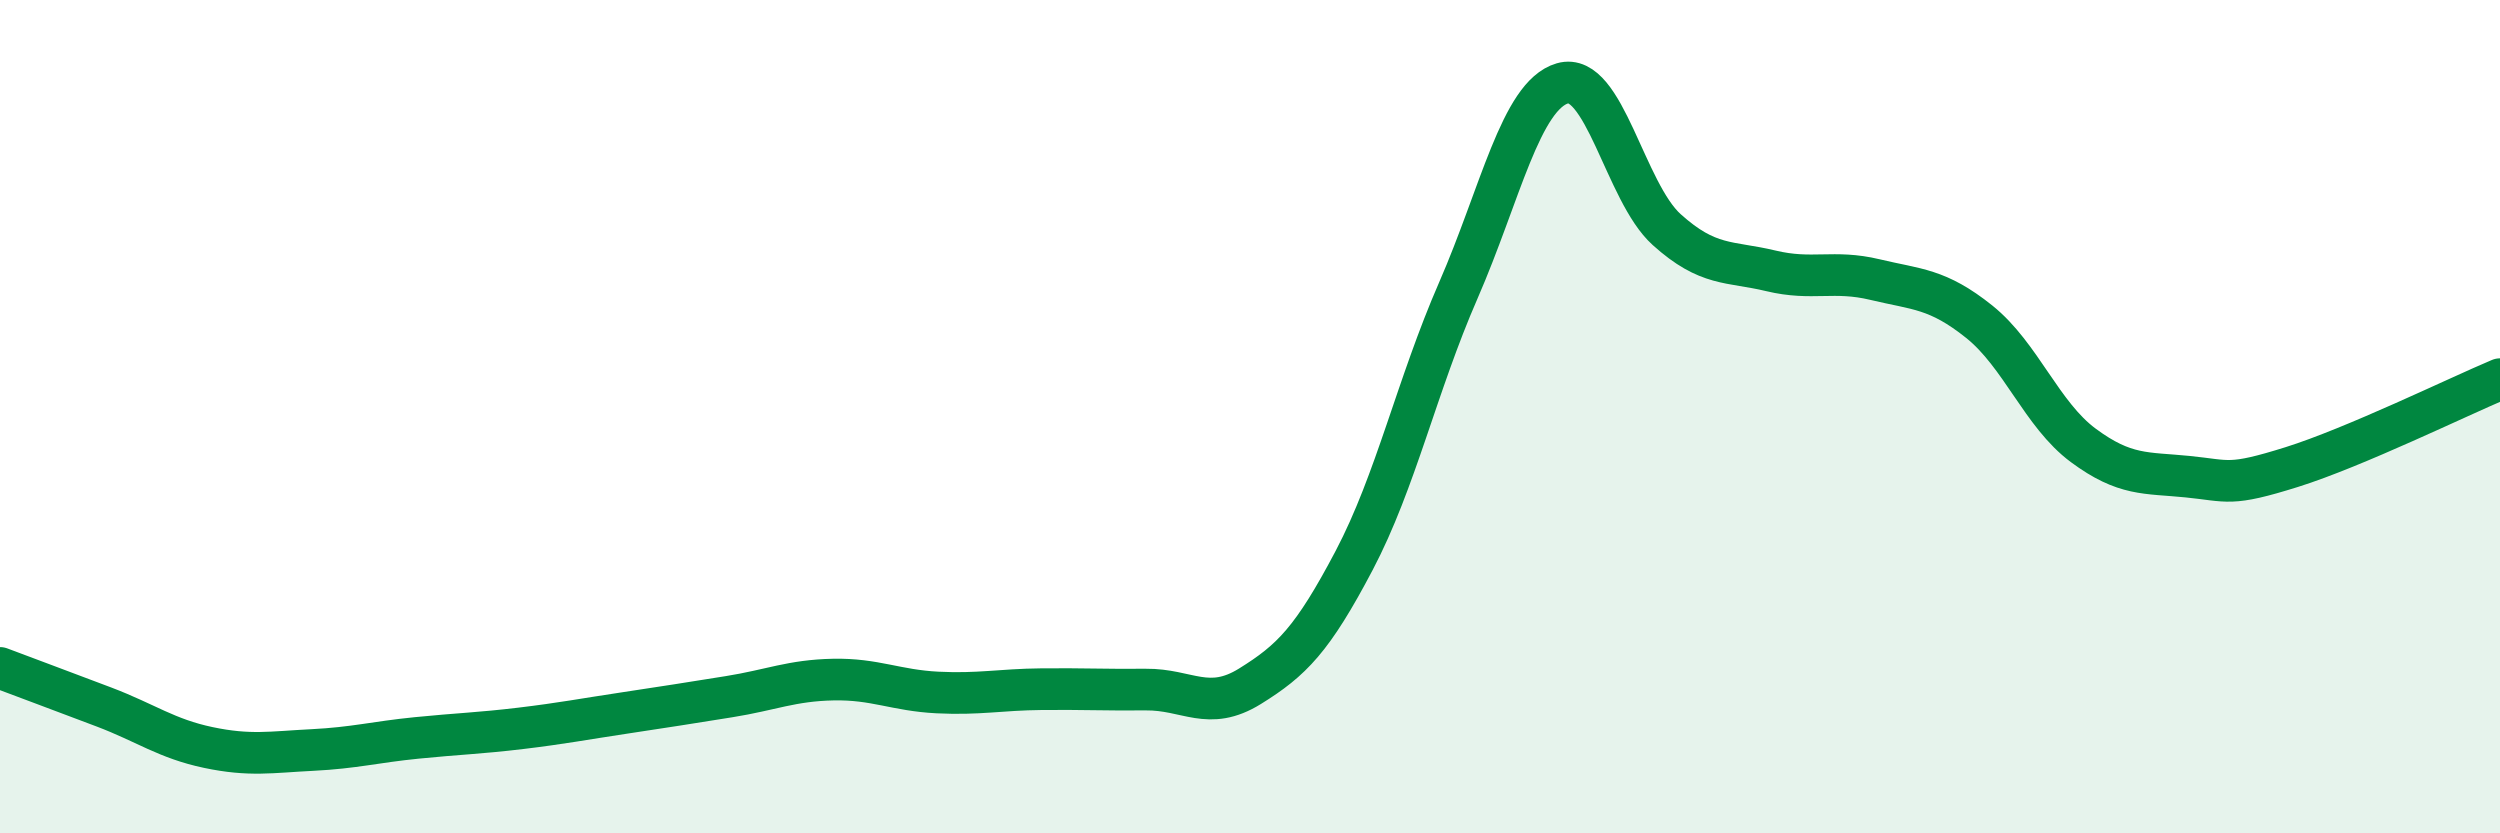
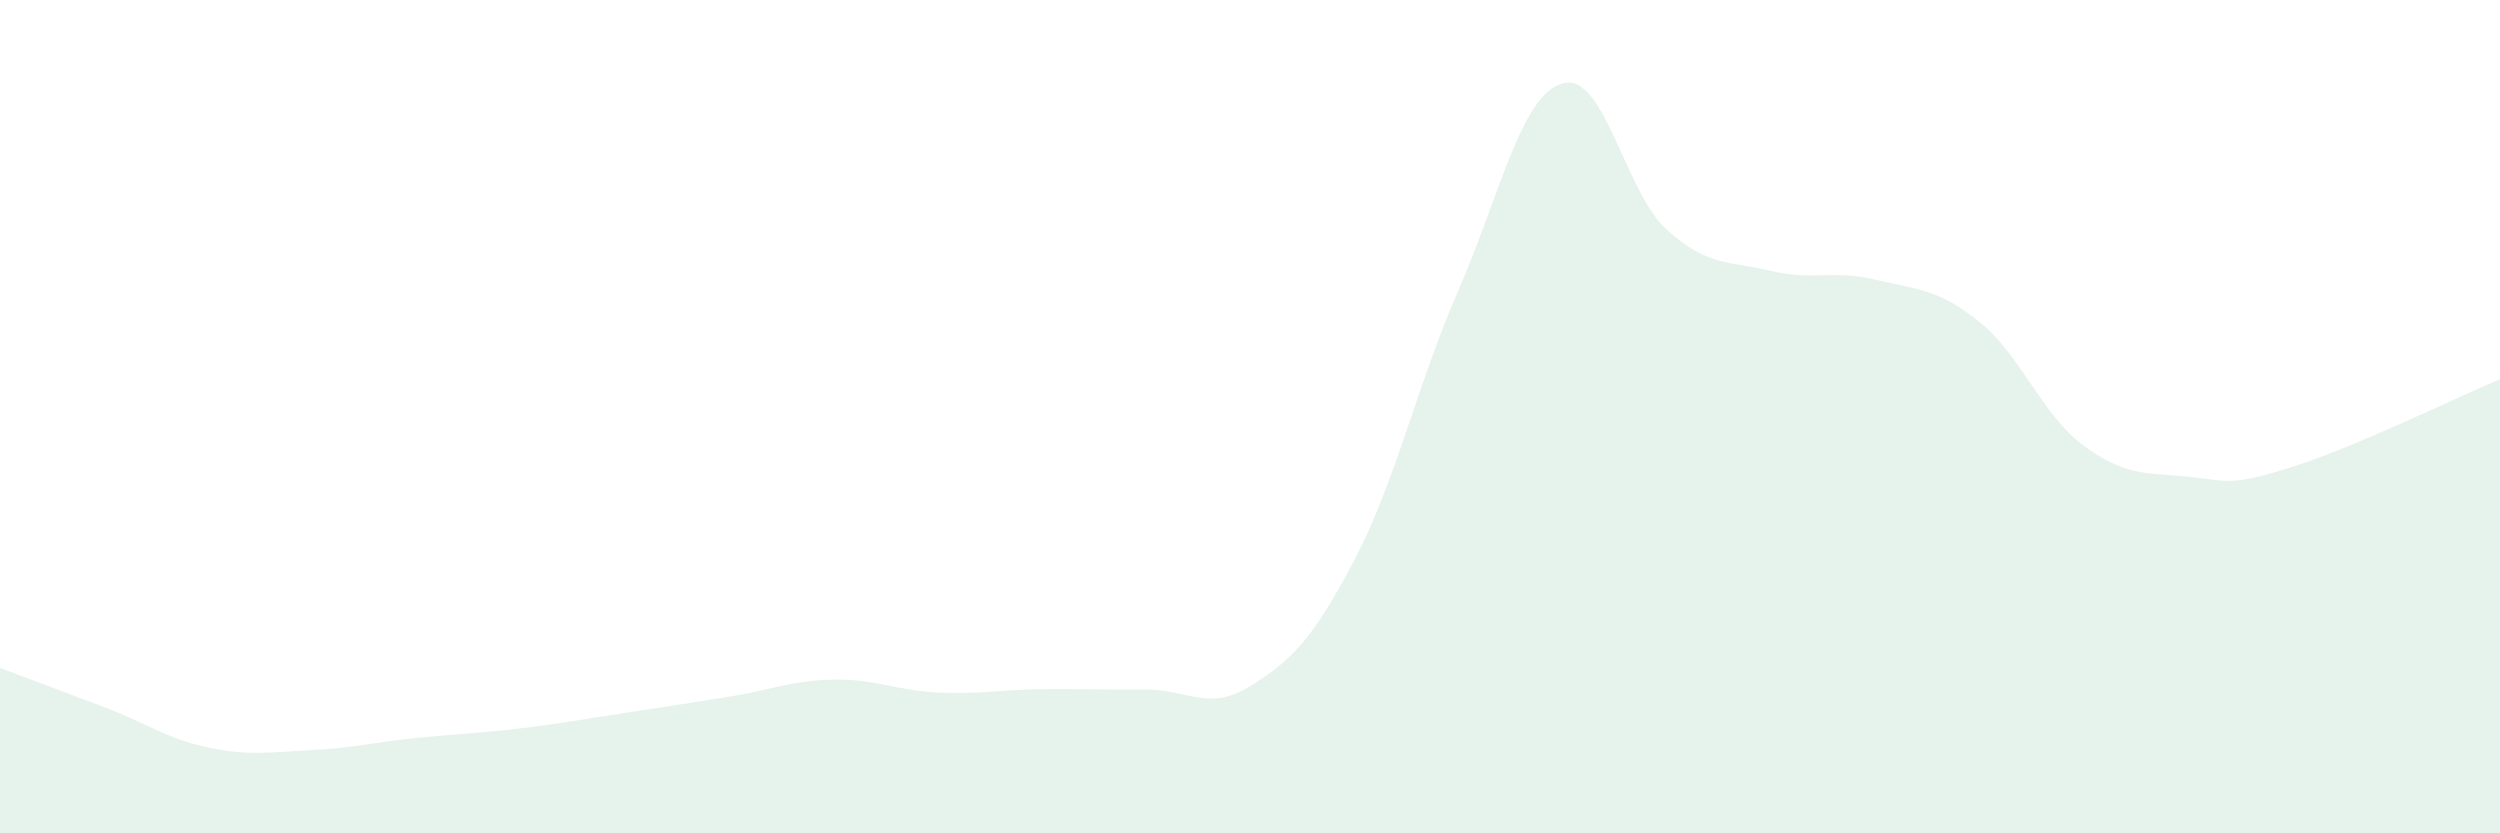
<svg xmlns="http://www.w3.org/2000/svg" width="60" height="20" viewBox="0 0 60 20">
  <path d="M 0,16.03 C 0.5,16.22 1.5,16.59 2.5,16.97 C 3.5,17.35 4,17.73 5,17.94 C 6,18.15 6.5,18.05 7.5,18 C 8.5,17.95 9,17.81 10,17.71 C 11,17.61 11.5,17.6 12.5,17.48 C 13.5,17.36 14,17.26 15,17.11 C 16,16.96 16.5,16.88 17.5,16.72 C 18.5,16.56 19,16.33 20,16.31 C 21,16.29 21.5,16.57 22.5,16.62 C 23.5,16.67 24,16.55 25,16.54 C 26,16.53 26.5,16.56 27.5,16.55 C 28.5,16.54 29,17.09 30,16.47 C 31,15.85 31.5,15.35 32.5,13.45 C 33.5,11.55 34,9.26 35,6.97 C 36,4.68 36.5,2.29 37.5,2 C 38.5,1.71 39,4.61 40,5.51 C 41,6.41 41.5,6.26 42.5,6.5 C 43.5,6.74 44,6.47 45,6.71 C 46,6.95 46.5,6.92 47.5,7.72 C 48.5,8.52 49,9.95 50,10.69 C 51,11.43 51.5,11.34 52.5,11.44 C 53.5,11.54 53.5,11.68 55,11.21 C 56.5,10.74 59,9.52 60,9.1L60 20L0 20Z" fill="#008740" opacity="0.1" stroke-linecap="round" stroke-linejoin="round" />
-   <path d="M 0,16.03 C 0.5,16.22 1.5,16.59 2.5,16.97 C 3.5,17.35 4,17.73 5,17.94 C 6,18.15 6.5,18.05 7.5,18 C 8.5,17.95 9,17.81 10,17.71 C 11,17.61 11.5,17.6 12.5,17.48 C 13.5,17.36 14,17.26 15,17.11 C 16,16.96 16.5,16.88 17.5,16.72 C 18.5,16.56 19,16.33 20,16.31 C 21,16.29 21.5,16.57 22.5,16.62 C 23.5,16.67 24,16.55 25,16.54 C 26,16.53 26.5,16.56 27.5,16.55 C 28.5,16.54 29,17.09 30,16.47 C 31,15.85 31.5,15.35 32.5,13.45 C 33.5,11.55 34,9.26 35,6.97 C 36,4.68 36.5,2.29 37.5,2 C 38.5,1.71 39,4.61 40,5.51 C 41,6.41 41.5,6.26 42.5,6.5 C 43.5,6.74 44,6.47 45,6.71 C 46,6.95 46.5,6.92 47.5,7.72 C 48.5,8.52 49,9.95 50,10.69 C 51,11.43 51.5,11.34 52.5,11.44 C 53.5,11.54 53.5,11.68 55,11.21 C 56.5,10.74 59,9.52 60,9.1" stroke="#008740" stroke-width="1" fill="none" stroke-linecap="round" stroke-linejoin="round" />
</svg>